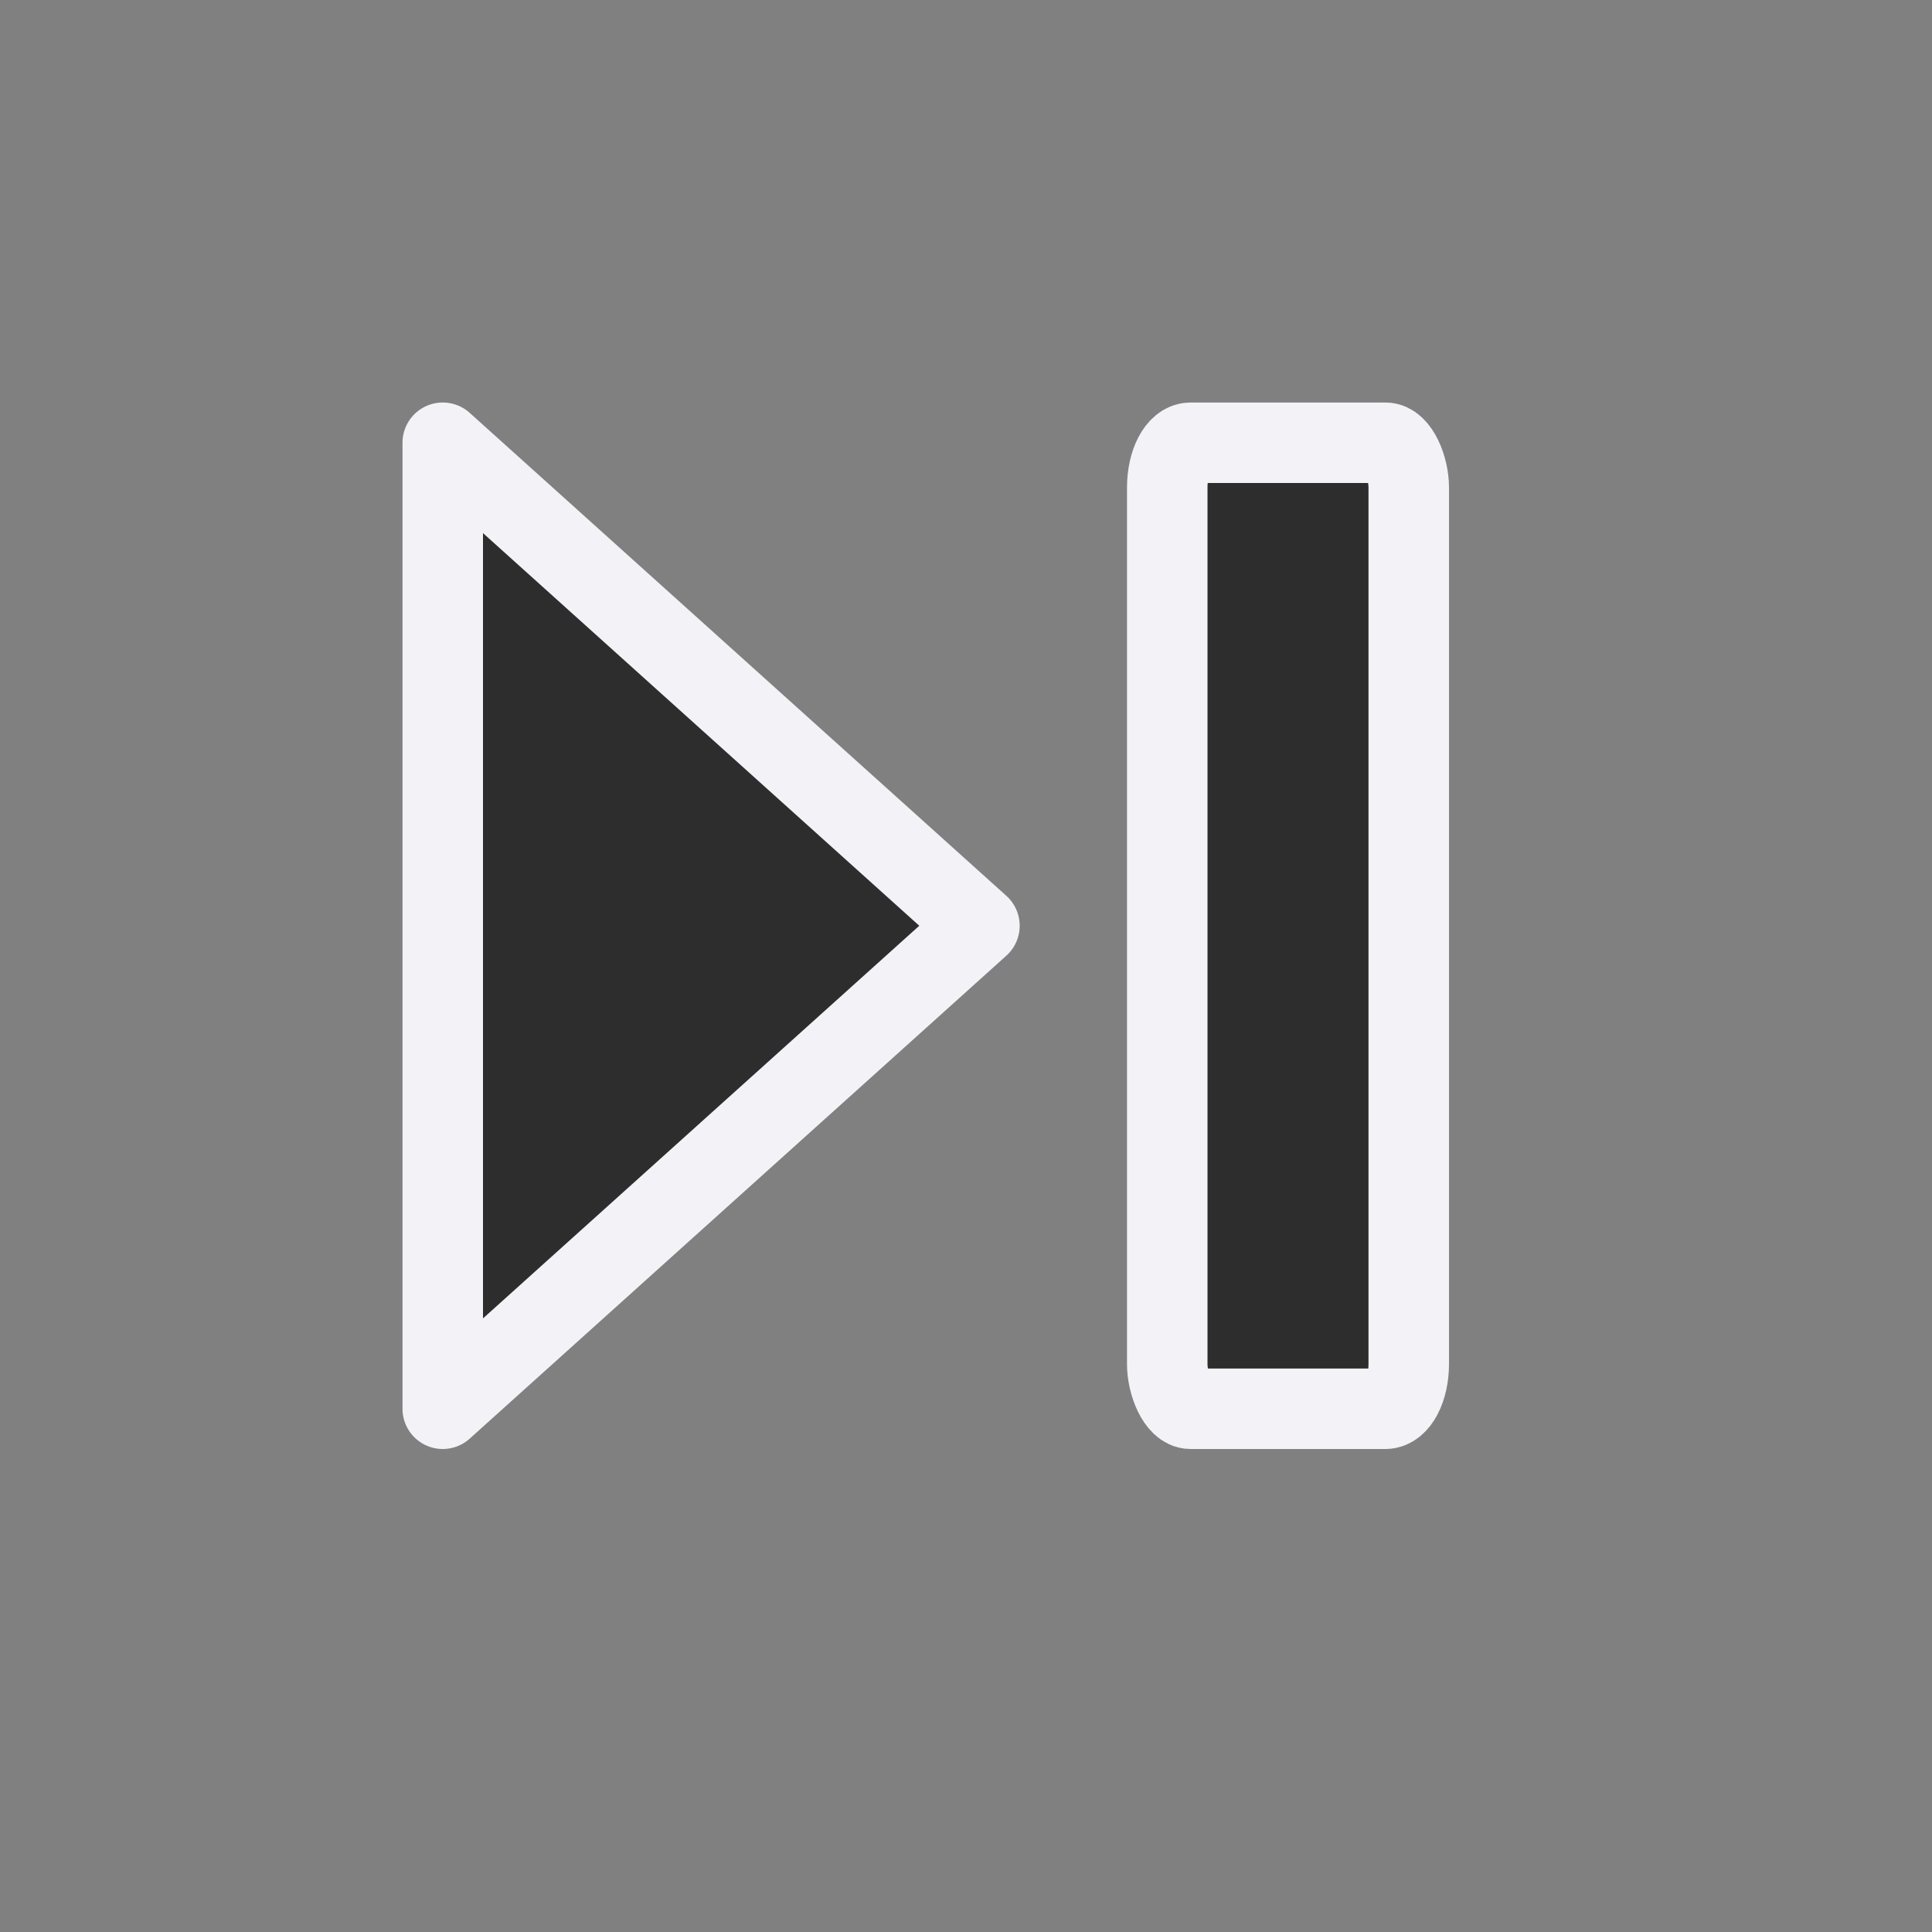
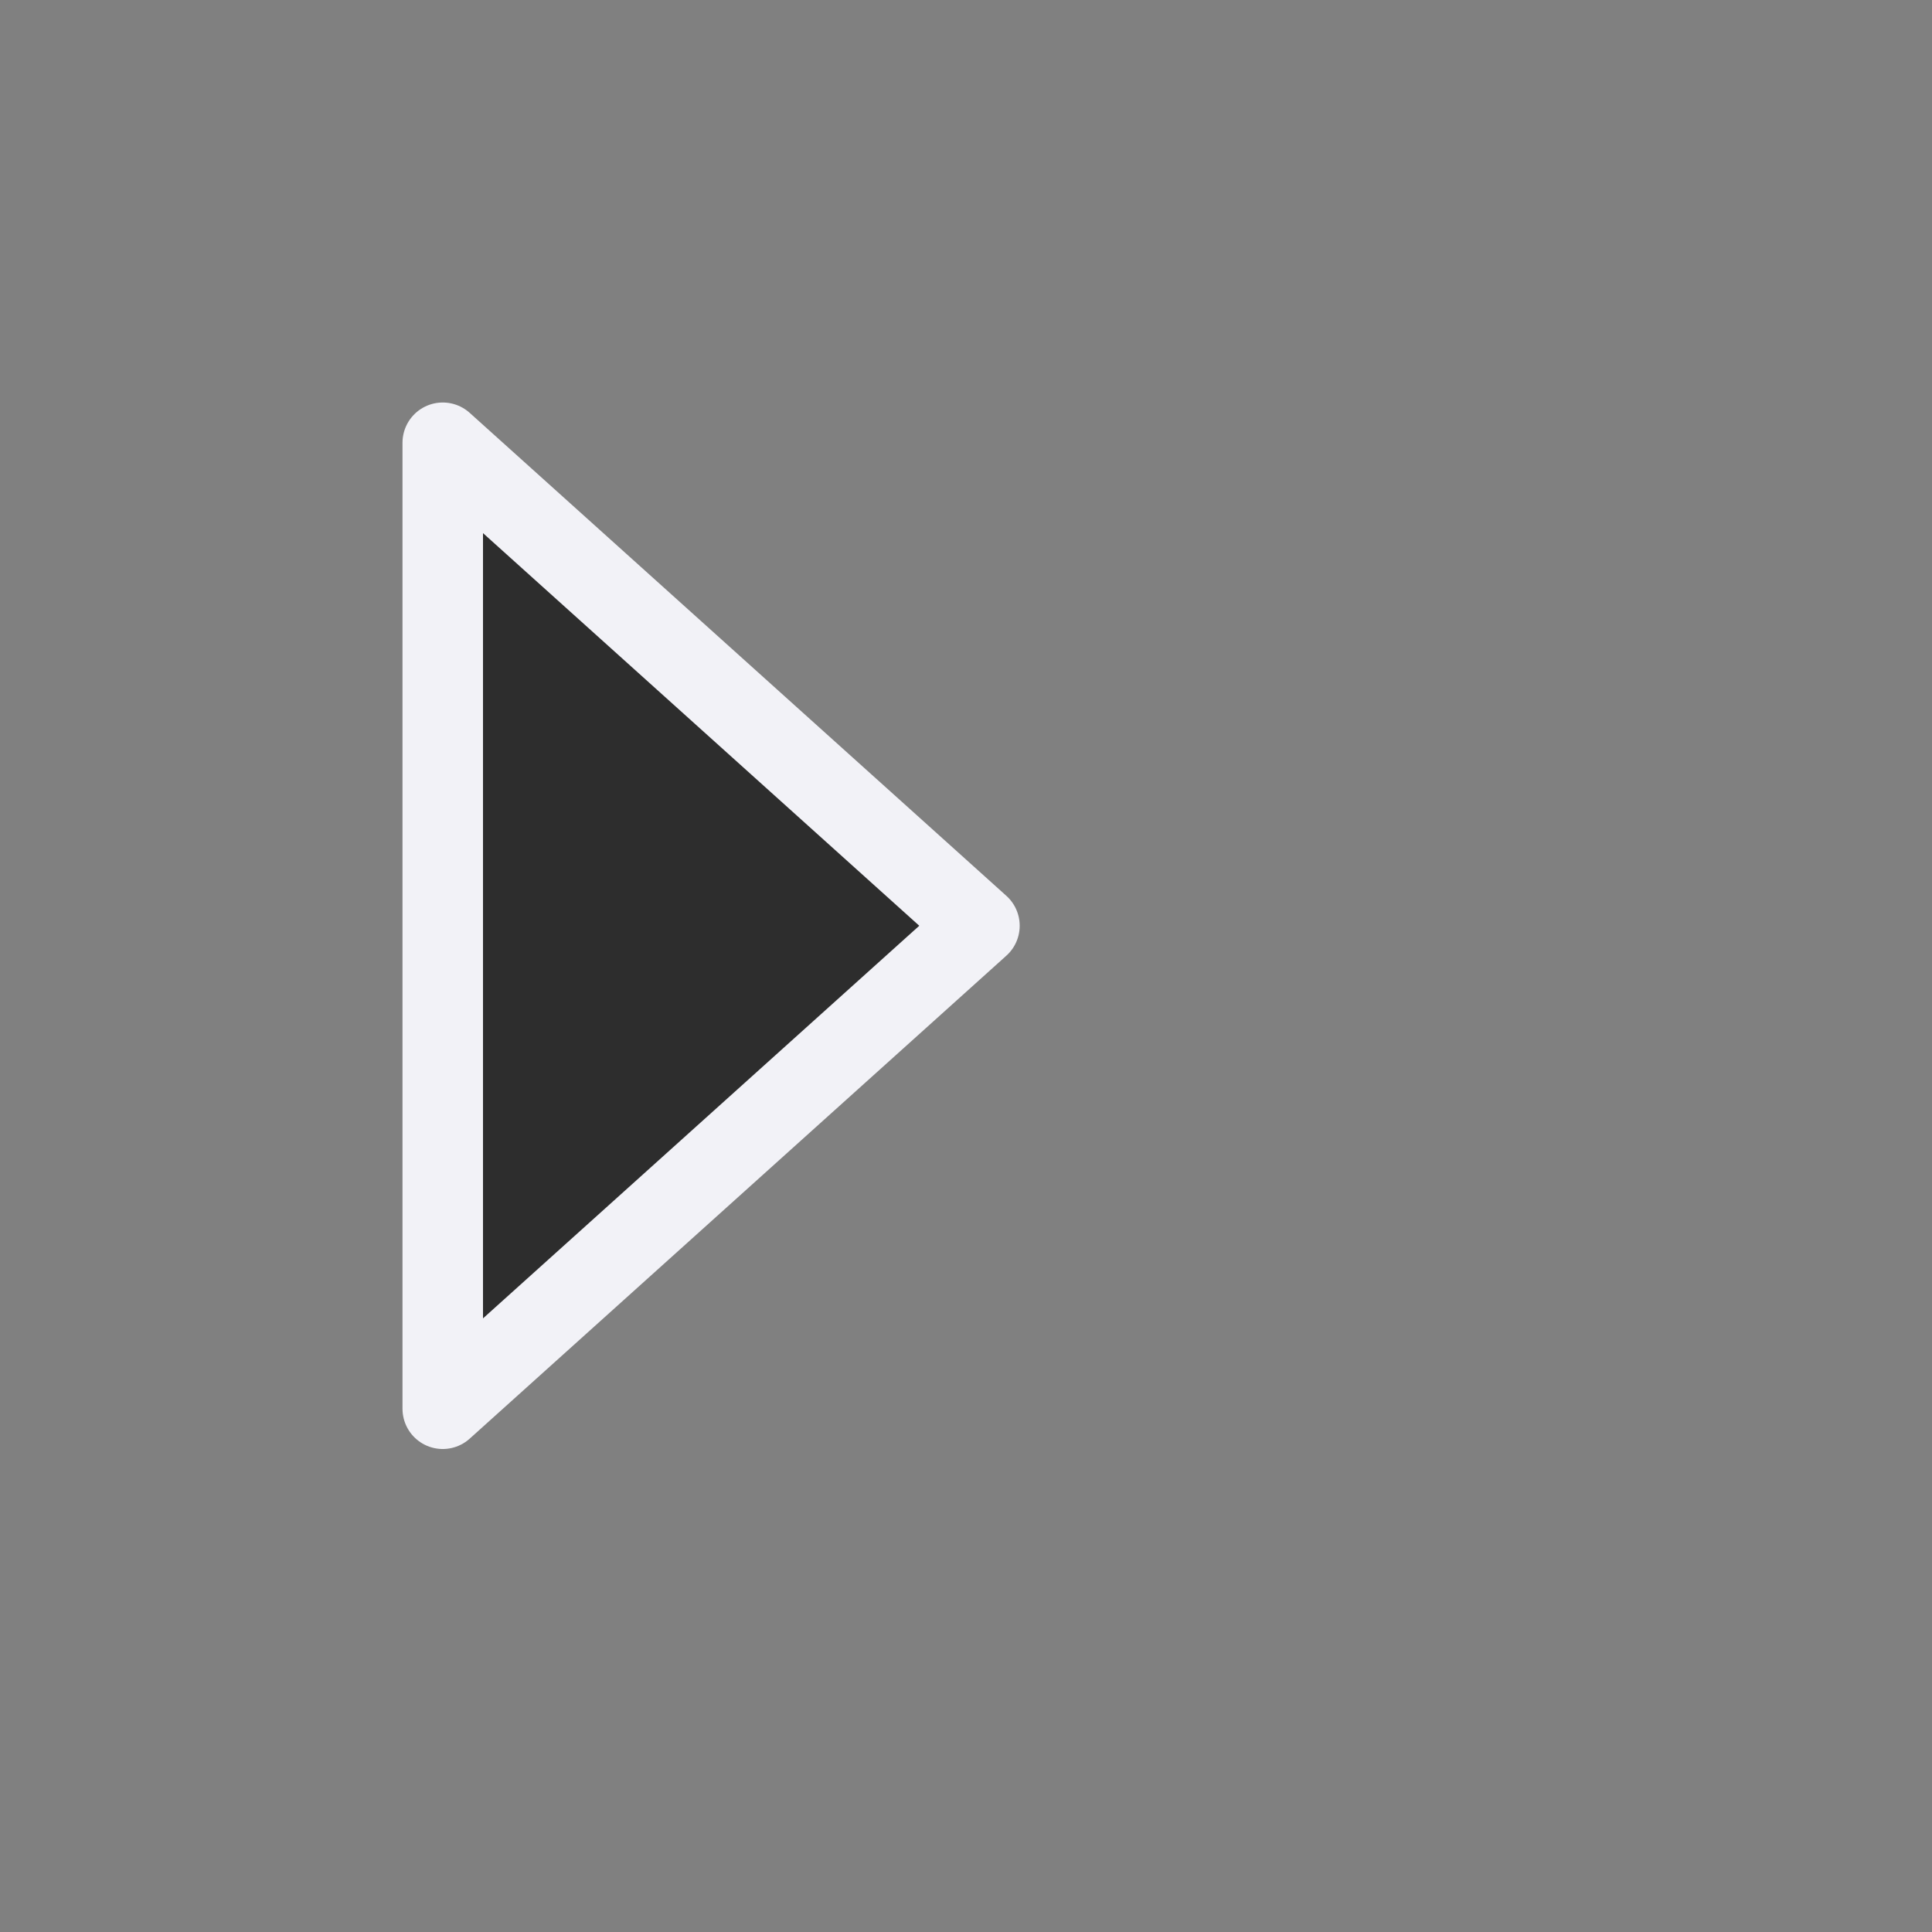
<svg xmlns="http://www.w3.org/2000/svg" height="24" viewBox="0 0 24 24" width="24">
  <rect x="0" y="0" width="24" height="24" fill="#808080" stroke="none" />/&amp;gt;<g fill="#2d2d2d" stroke="#f2f2f7">
-     <rect height="12" rx=".289" ry=".556" width="3" x="14.5" y="5.5" />
    <path d="m12.167 11.5-6.667-6v12z" fill-rule="evenodd" stroke-linecap="round" stroke-linejoin="round" />
  </g>
</svg>